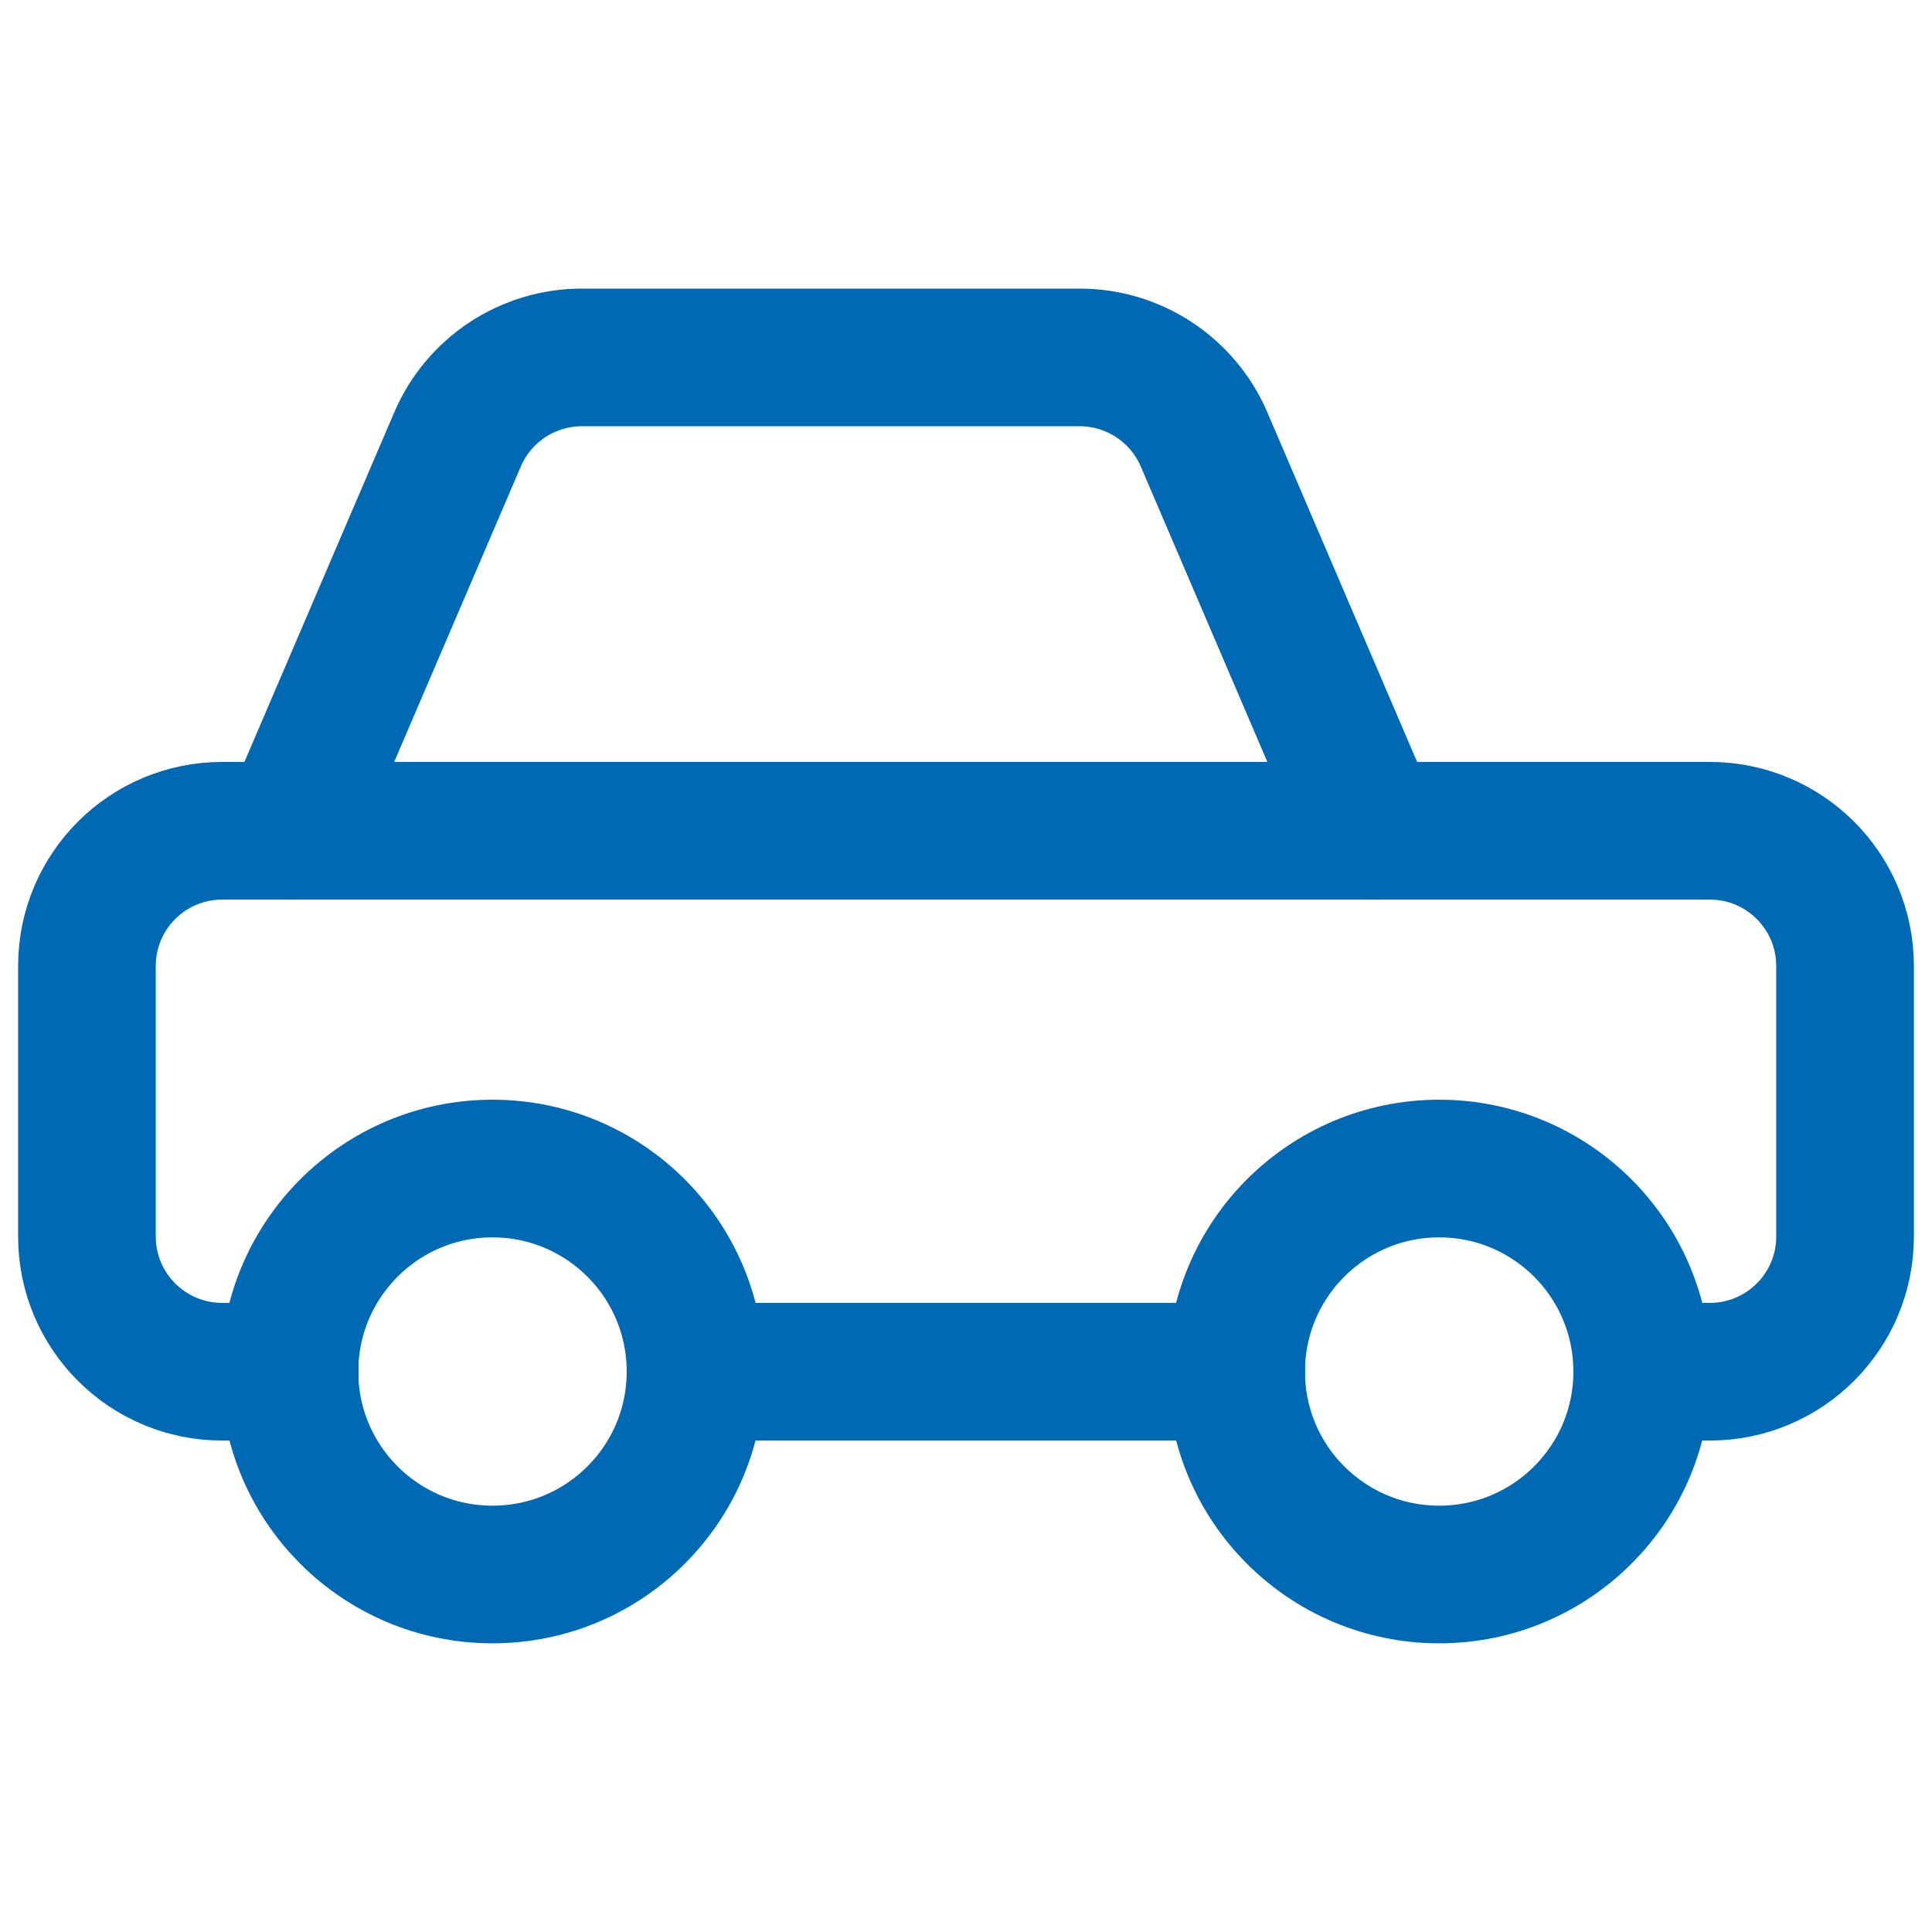
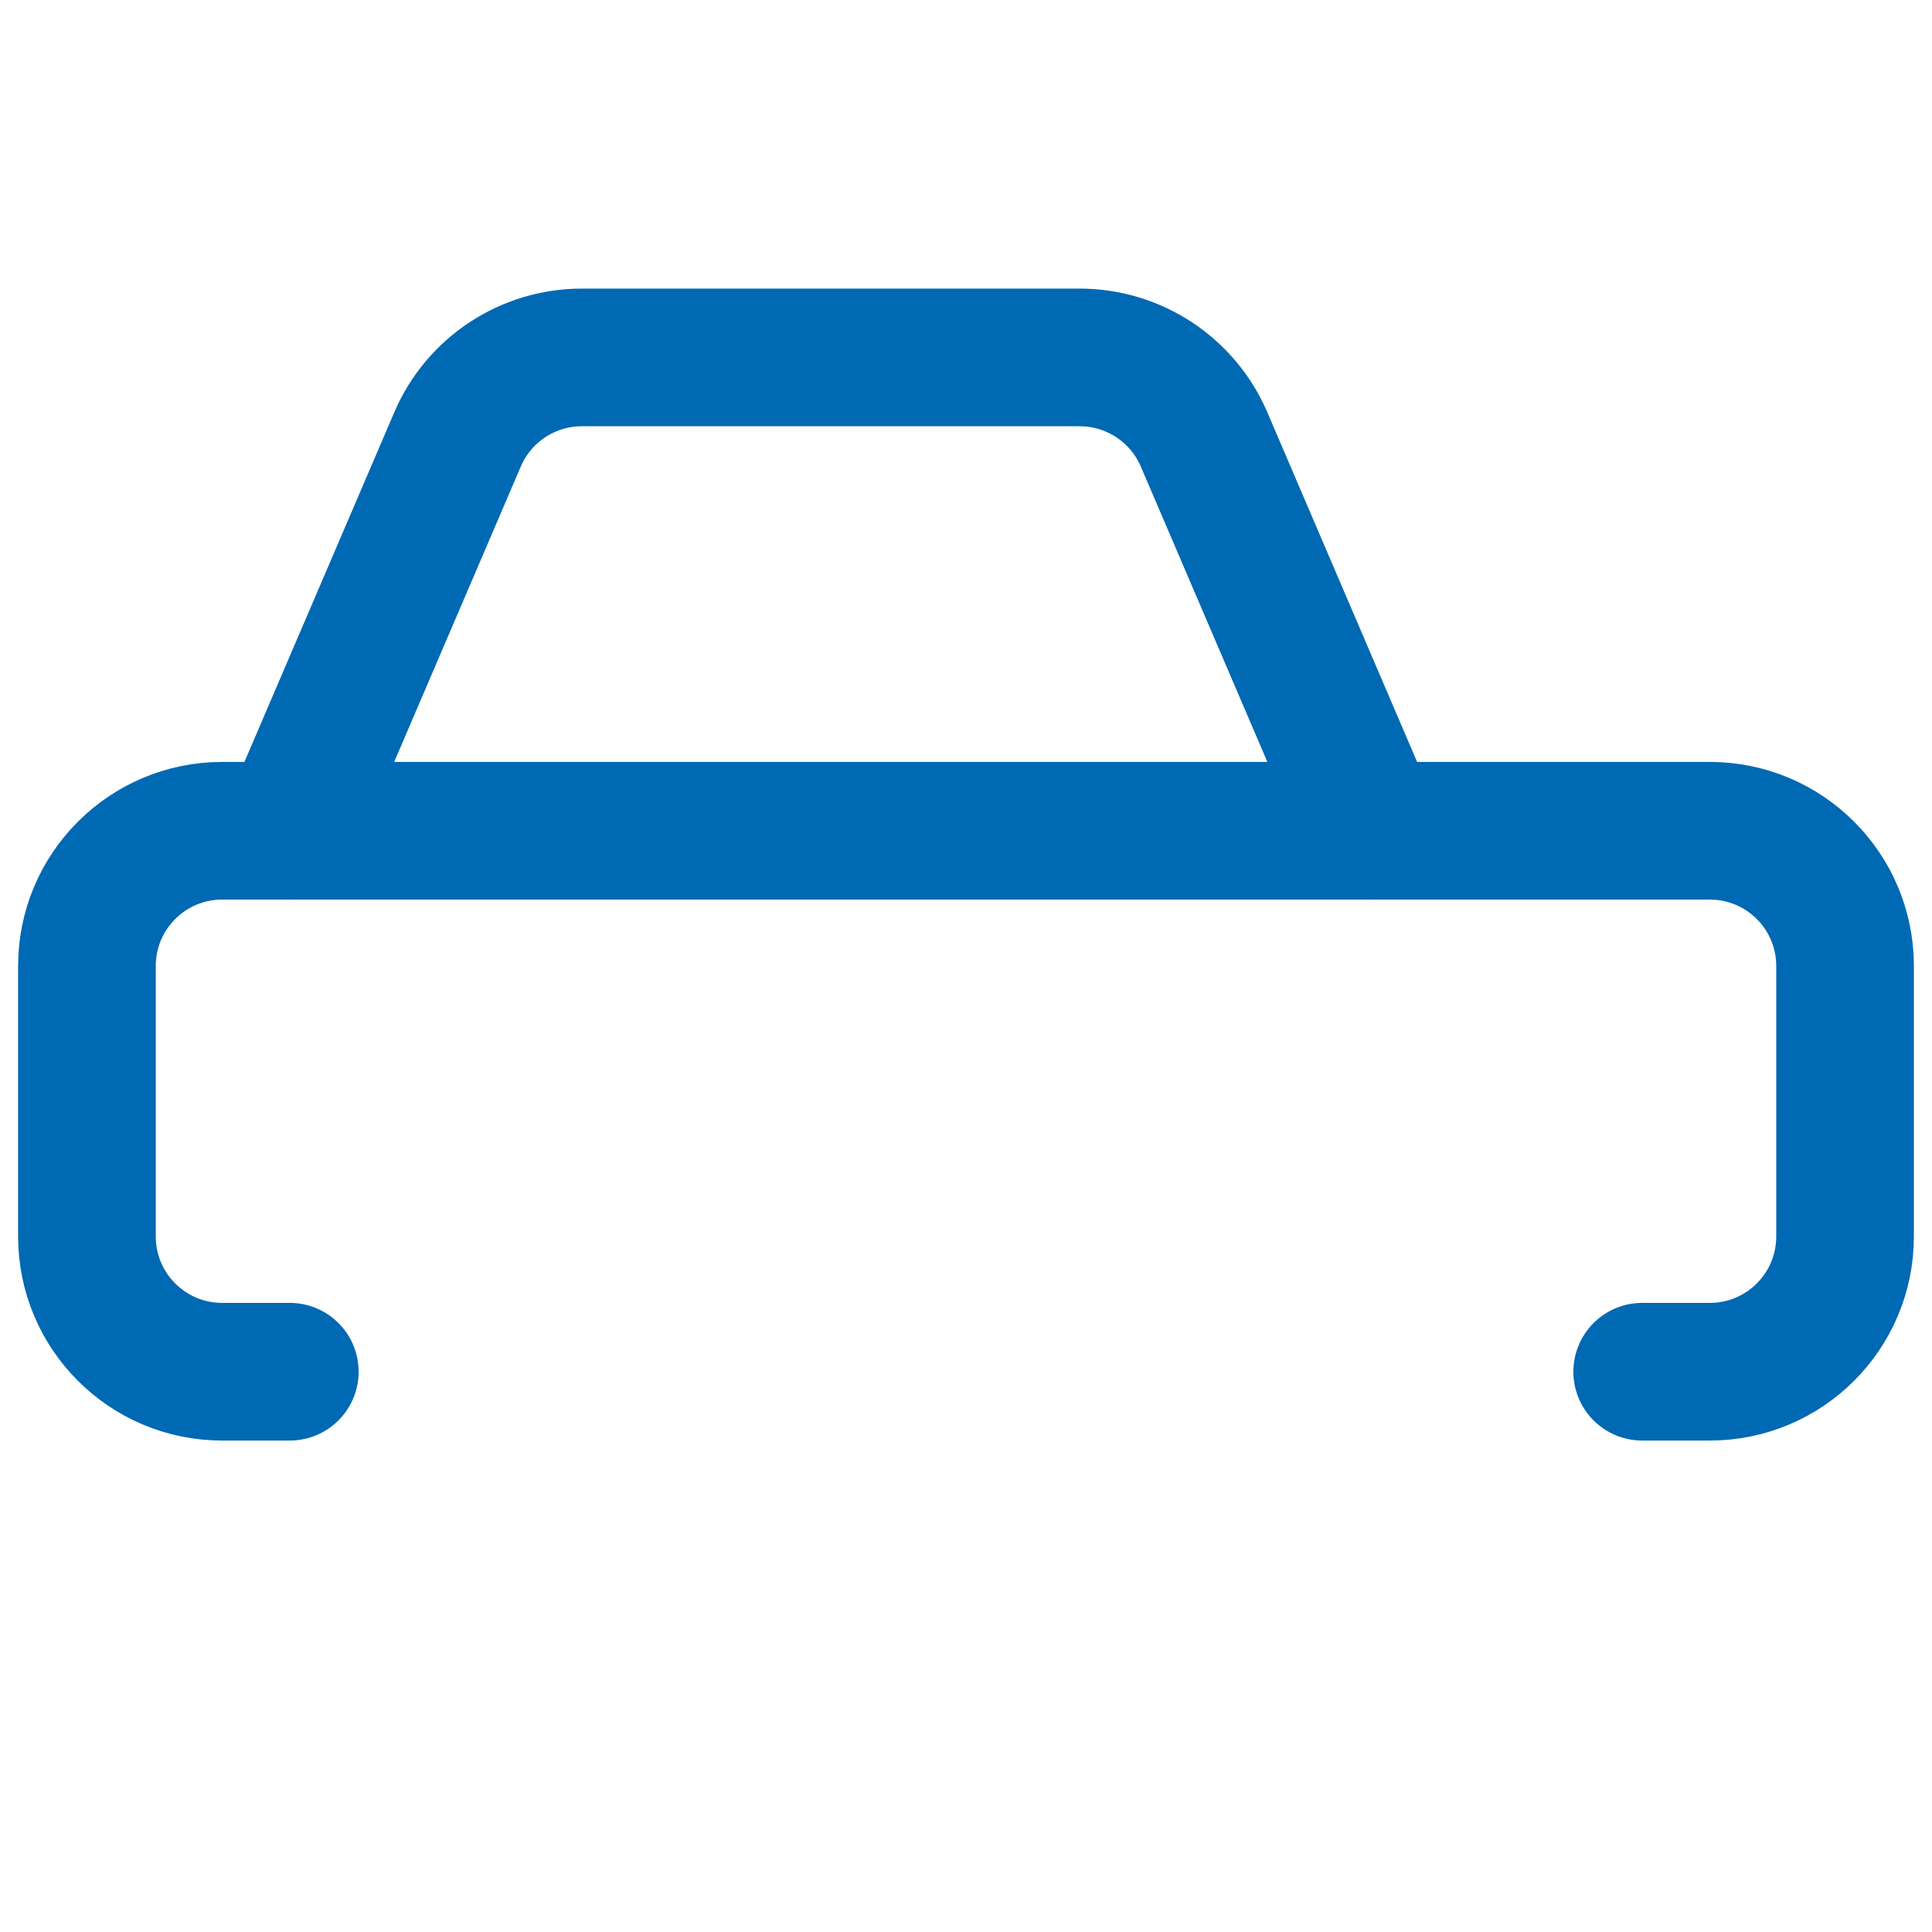
<svg xmlns="http://www.w3.org/2000/svg" width="24" height="24" viewBox="0 0 24 24" fill="none">
  <path d="M3.6 17.04H2.76C1.832 17.04 1.08 16.288 1.08 15.36V12C1.08 11.072 1.832 10.32 2.76 10.32H3.6L5.684 5.458C5.948 4.841 6.556 4.44 7.228 4.44H13.412C14.084 4.44 14.692 4.841 14.957 5.458L17.04 10.32H21.24C22.168 10.32 22.92 11.072 22.92 12V15.36C22.92 16.288 22.168 17.04 21.24 17.04H20.4" stroke="#0069B3" stroke-width="1.71" stroke-linecap="round" stroke-linejoin="round" />
-   <path d="M17.878 19.559C16.485 19.559 15.356 18.431 15.356 17.038C15.356 15.645 16.485 14.516 17.878 14.516C19.271 14.516 20.4 15.645 20.4 17.038C20.4 18.431 19.271 19.559 17.878 19.559Z" stroke="#0069B3" stroke-width="1.71" stroke-linecap="round" stroke-linejoin="round" />
-   <path d="M6.118 19.559C4.725 19.559 3.596 18.431 3.596 17.038C3.596 15.645 4.725 14.516 6.118 14.516C7.511 14.516 8.64 15.645 8.64 17.038C8.64 18.431 7.511 19.559 6.118 19.559Z" stroke="#0069B3" stroke-width="1.71" stroke-linecap="round" stroke-linejoin="round" />
-   <path d="M15.357 17.04H8.64" stroke="#0069B3" stroke-width="1.71" stroke-linecap="round" stroke-linejoin="round" />
  <path d="M3.6 10.32H17.04" stroke="#0069B3" stroke-width="1.71" stroke-linecap="round" stroke-linejoin="round" />
</svg>